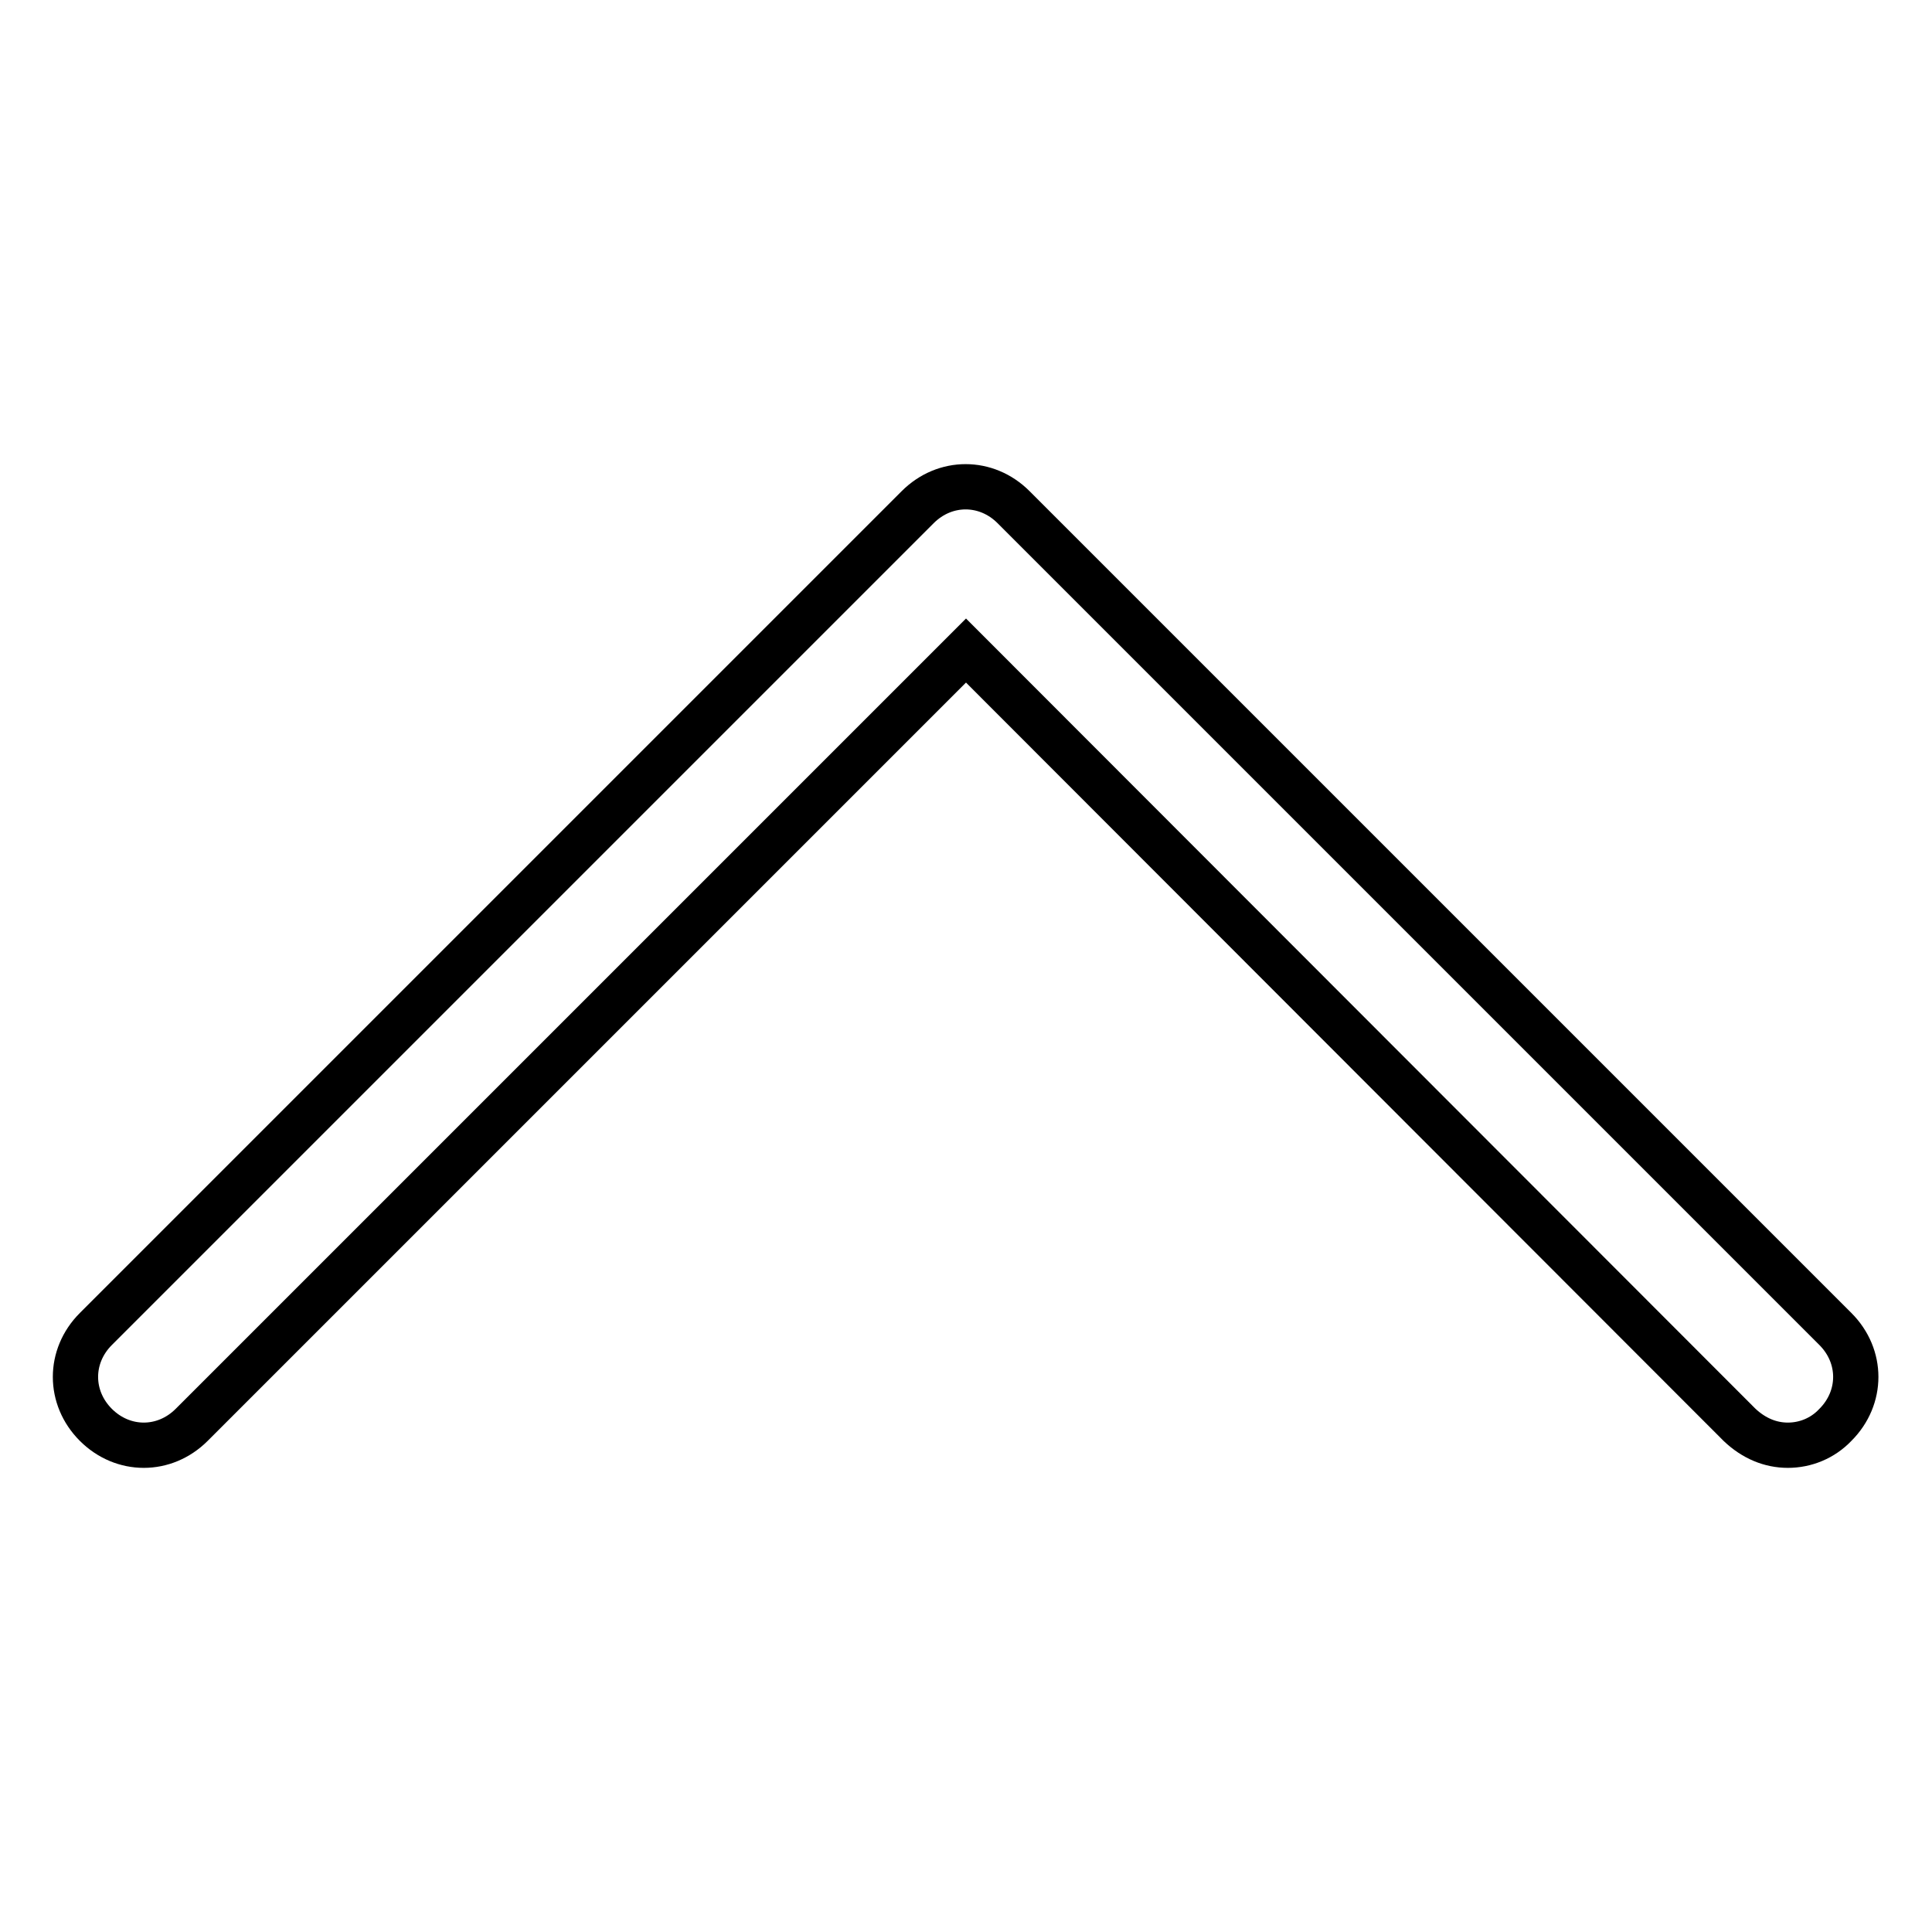
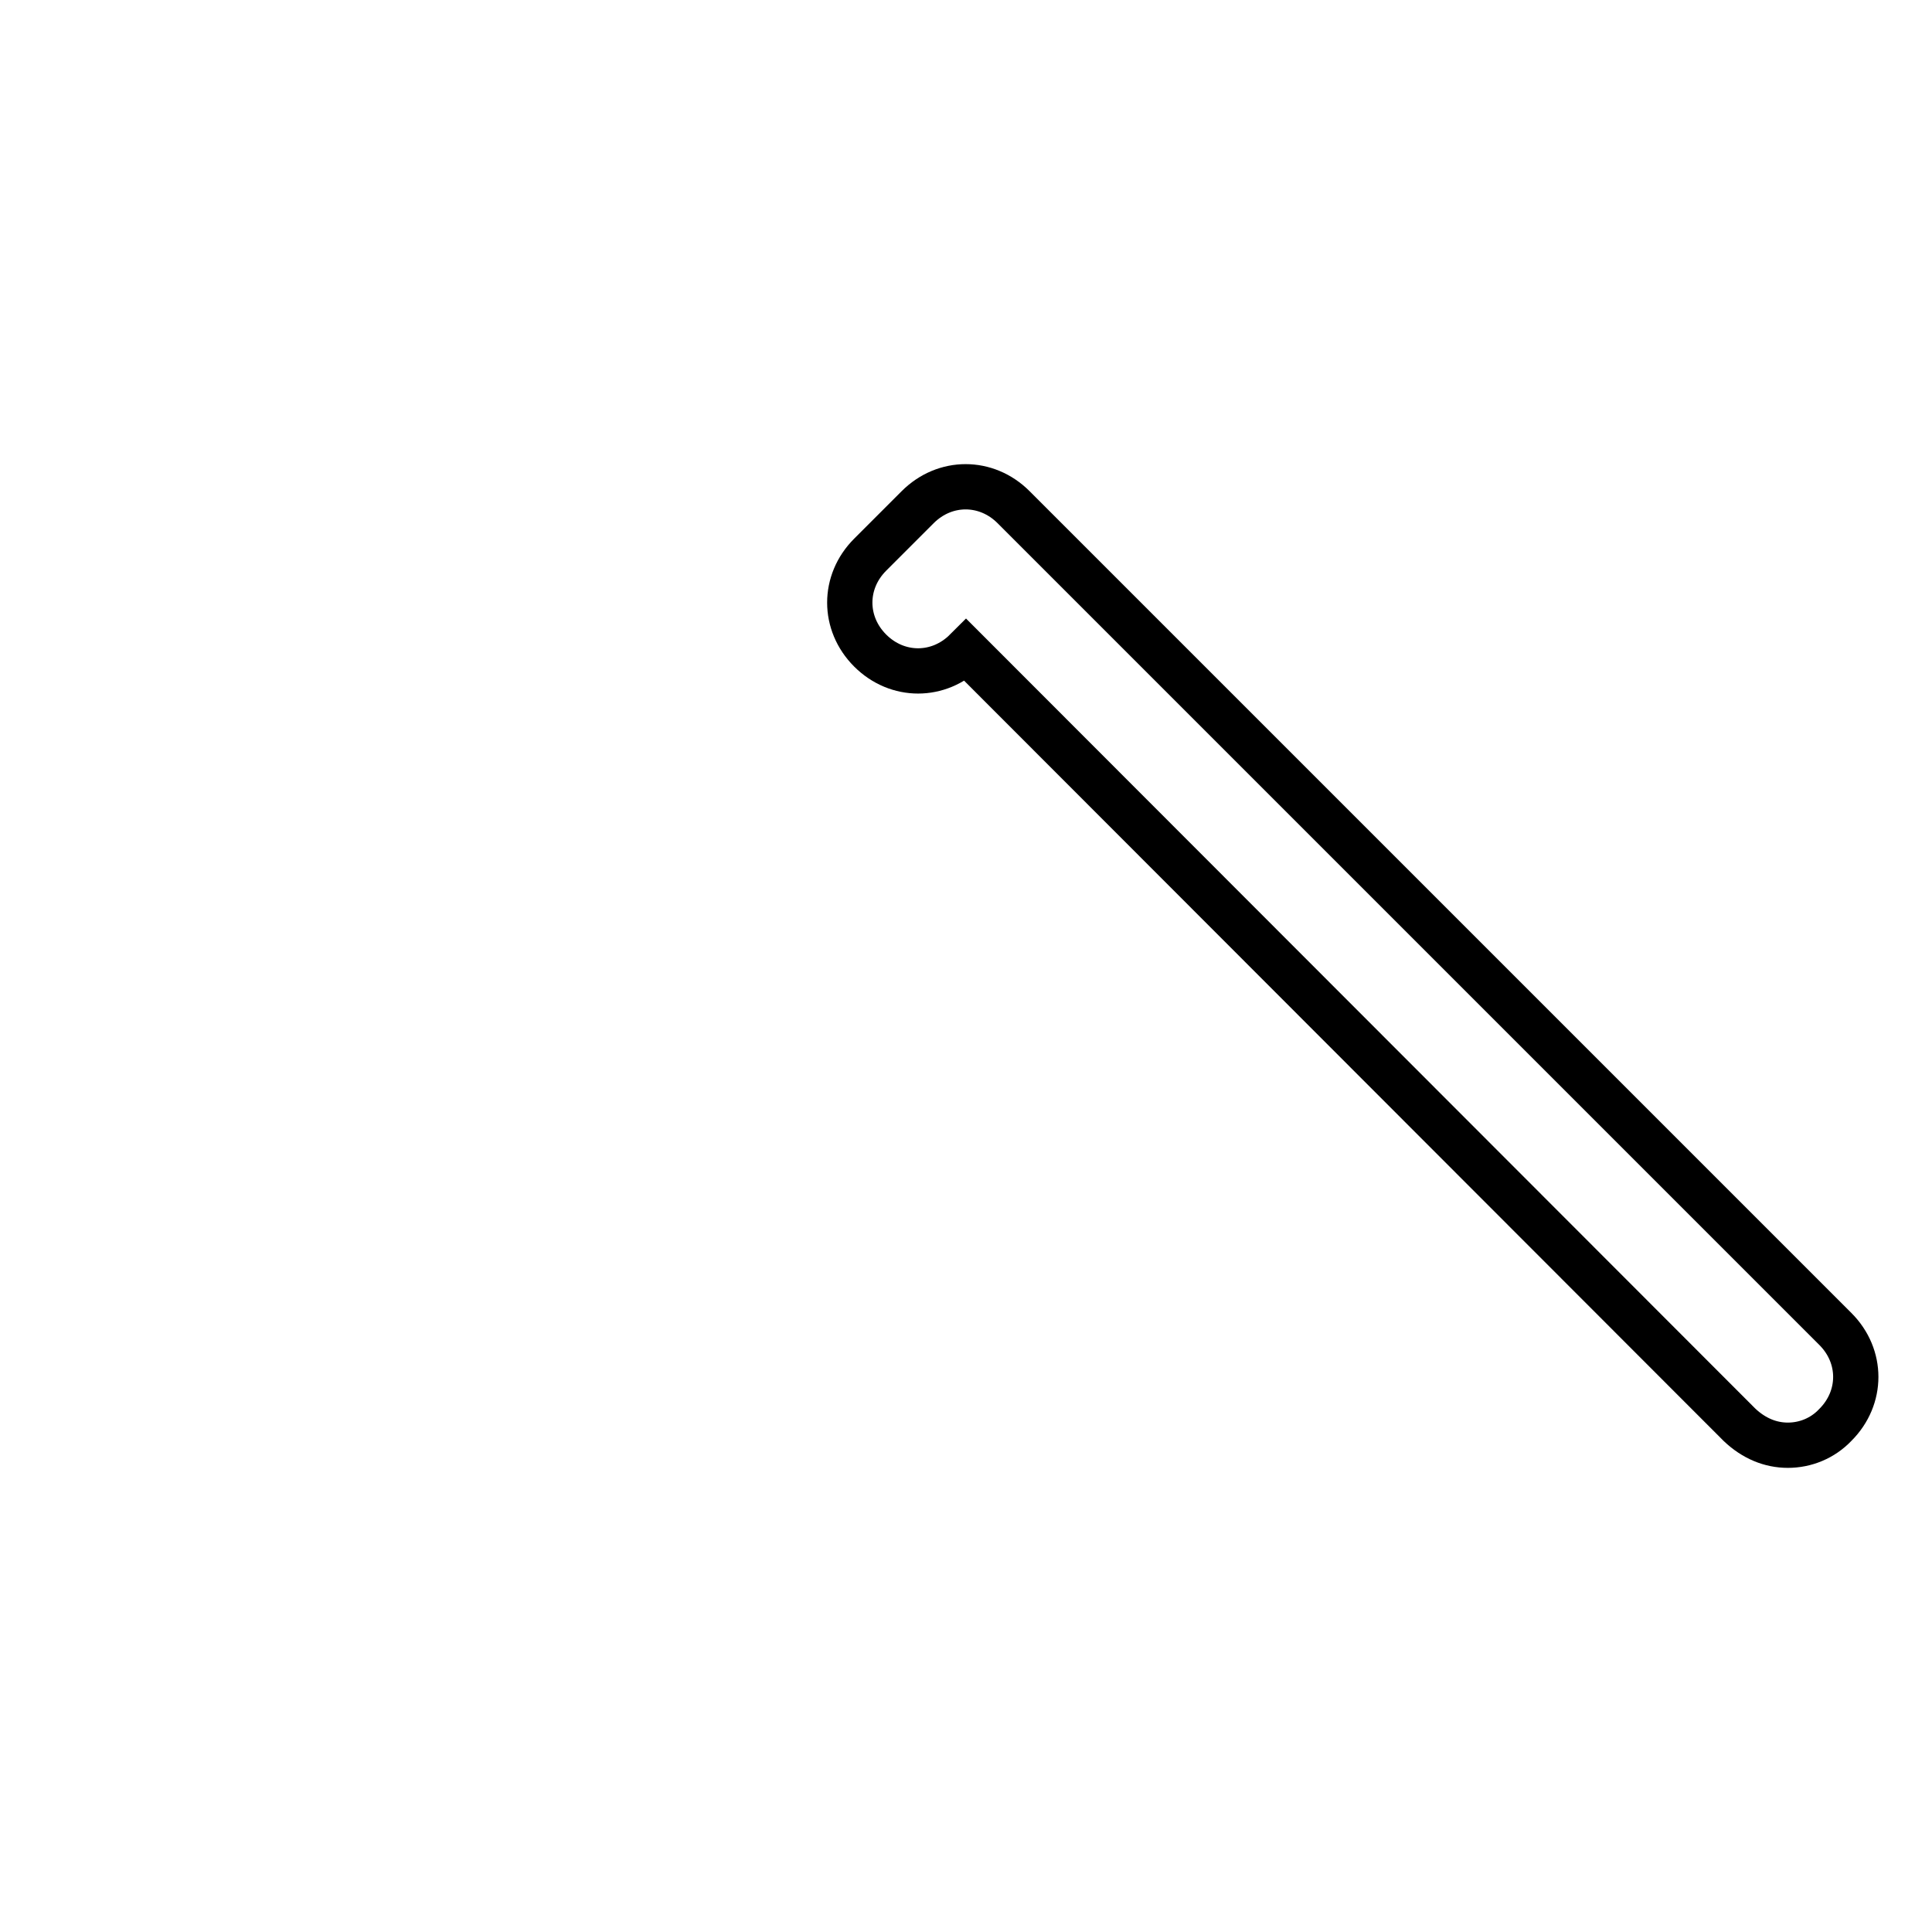
<svg xmlns="http://www.w3.org/2000/svg" version="1.1" x="0px" y="0px" viewBox="0 0 256 256" enable-background="new 0 0 256 256" xml:space="preserve">
  <g>
-     <path stroke-width="6" fill-opacity="0" stroke="#000000" d="M236.9,191.5c-2.3,0-4.5-0.9-6.4-2.7L128,86.2L25.4,188.8c-3.6,3.6-9.1,3.6-12.7,0c-3.6-3.6-3.6-9.1,0-12.7 L121.6,67.2c3.6-3.6,9.1-3.6,12.7,0l108.9,108.9c3.6,3.6,3.6,9.1,0,12.7C241.5,190.6,239.2,191.5,236.9,191.5L236.9,191.5z" />
+     <path stroke-width="6" fill-opacity="0" stroke="#000000" d="M236.9,191.5c-2.3,0-4.5-0.9-6.4-2.7L128,86.2c-3.6,3.6-9.1,3.6-12.7,0c-3.6-3.6-3.6-9.1,0-12.7 L121.6,67.2c3.6-3.6,9.1-3.6,12.7,0l108.9,108.9c3.6,3.6,3.6,9.1,0,12.7C241.5,190.6,239.2,191.5,236.9,191.5L236.9,191.5z" />
  </g>
</svg>